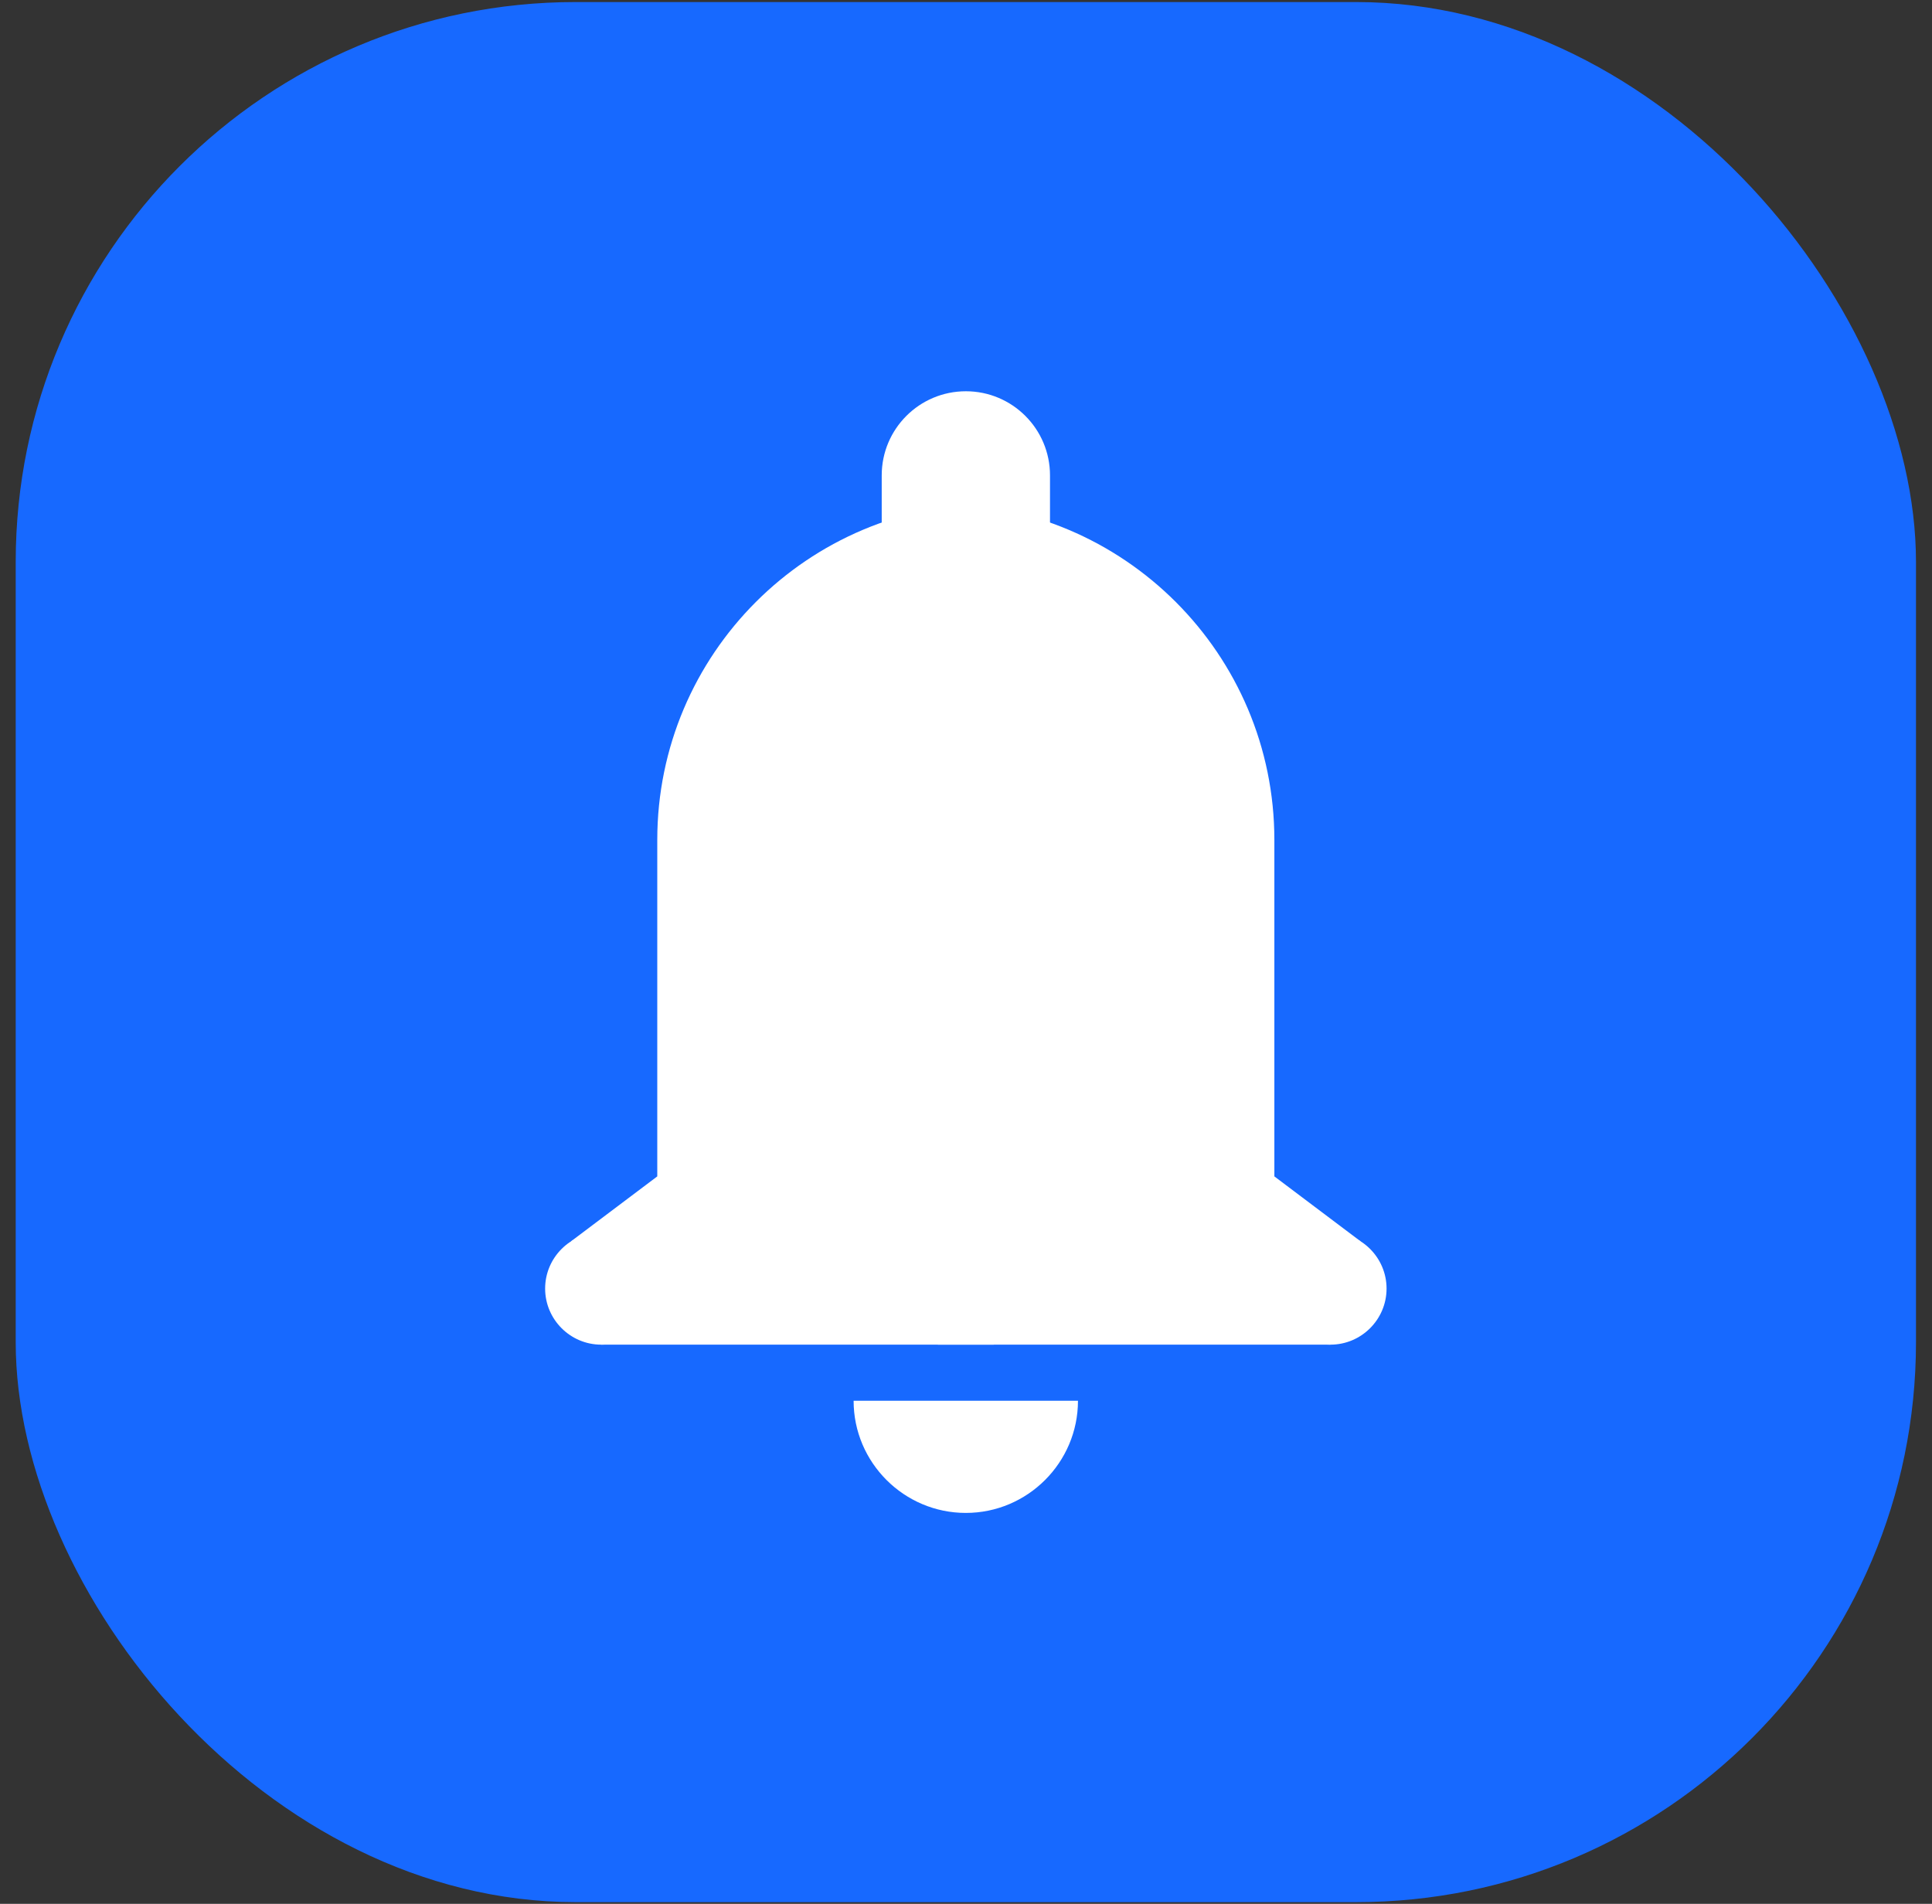
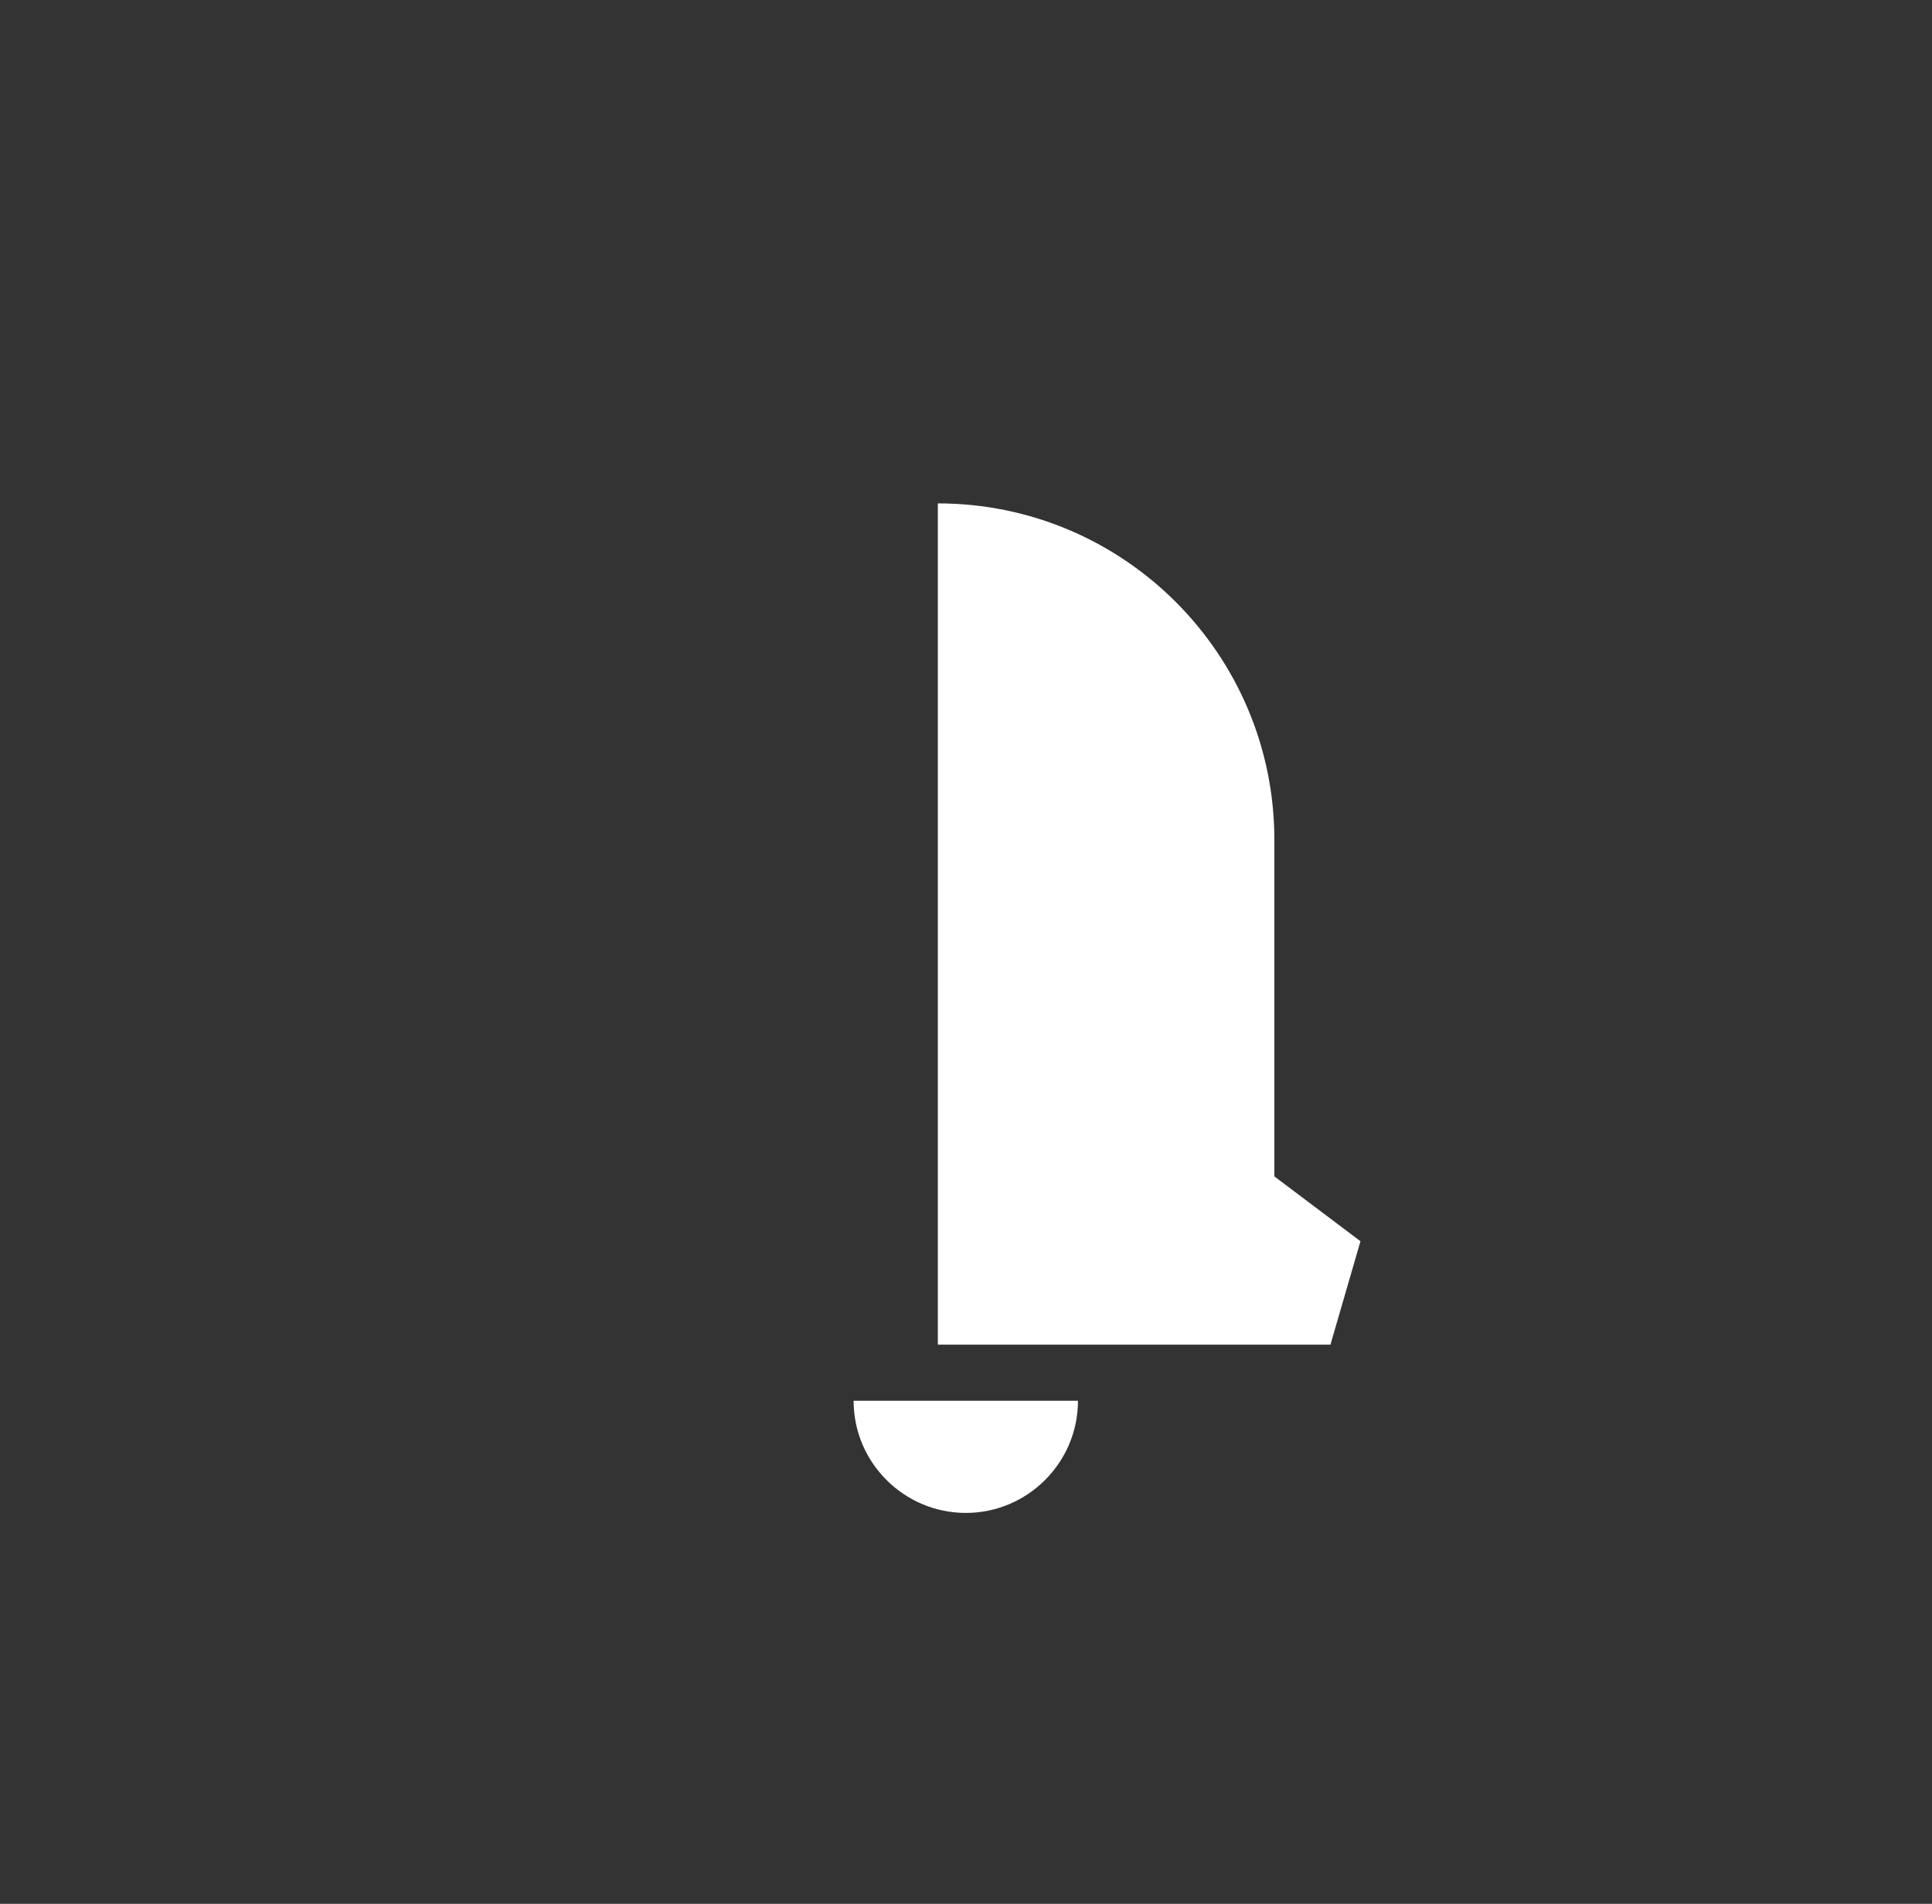
<svg xmlns="http://www.w3.org/2000/svg" width="69" height="68" viewBox="0 0 69 68" fill="none">
  <rect x="0" y="0" width="69" height="68" fill="#333333" stroke="none" />
-   <rect x="0.561" y="0.073" width="67.867" height="67.867" rx="20" fill="#1769FF" />
  <path d="M34.493 54.038C36.699 54.038 38.499 52.239 38.499 50.032H30.486C30.486 52.239 32.286 54.038 34.493 54.038Z" fill="white" />
-   <path d="M37.5 19.984H31.49V16.979C31.49 15.32 32.836 13.975 34.495 13.975C36.154 13.975 37.5 15.32 37.5 16.979V19.984Z" fill="white" />
  <path d="M45.513 42.018V29.999C45.513 23.364 40.13 17.98 33.494 17.98V48.028H47.516L48.588 44.334L45.513 42.018Z" fill="white" />
-   <path d="M23.474 42.018V29.999C23.474 23.364 28.857 17.98 35.492 17.98V48.028H21.47L20.398 44.334L23.474 42.018Z" fill="white" />
-   <path d="M49.52 46.025C49.52 47.128 48.62 48.028 47.517 48.028C46.413 48.028 45.514 47.128 45.514 46.025C45.514 44.921 46.413 44.022 47.517 44.022C48.62 44.022 49.52 44.921 49.52 46.025Z" fill="white" />
-   <path d="M23.475 46.025C23.475 47.128 22.575 48.028 21.472 48.028C20.369 48.028 19.469 47.128 19.469 46.025C19.469 44.921 20.369 44.022 21.472 44.022C22.575 44.022 23.475 44.921 23.475 46.025Z" fill="white" />
</svg>